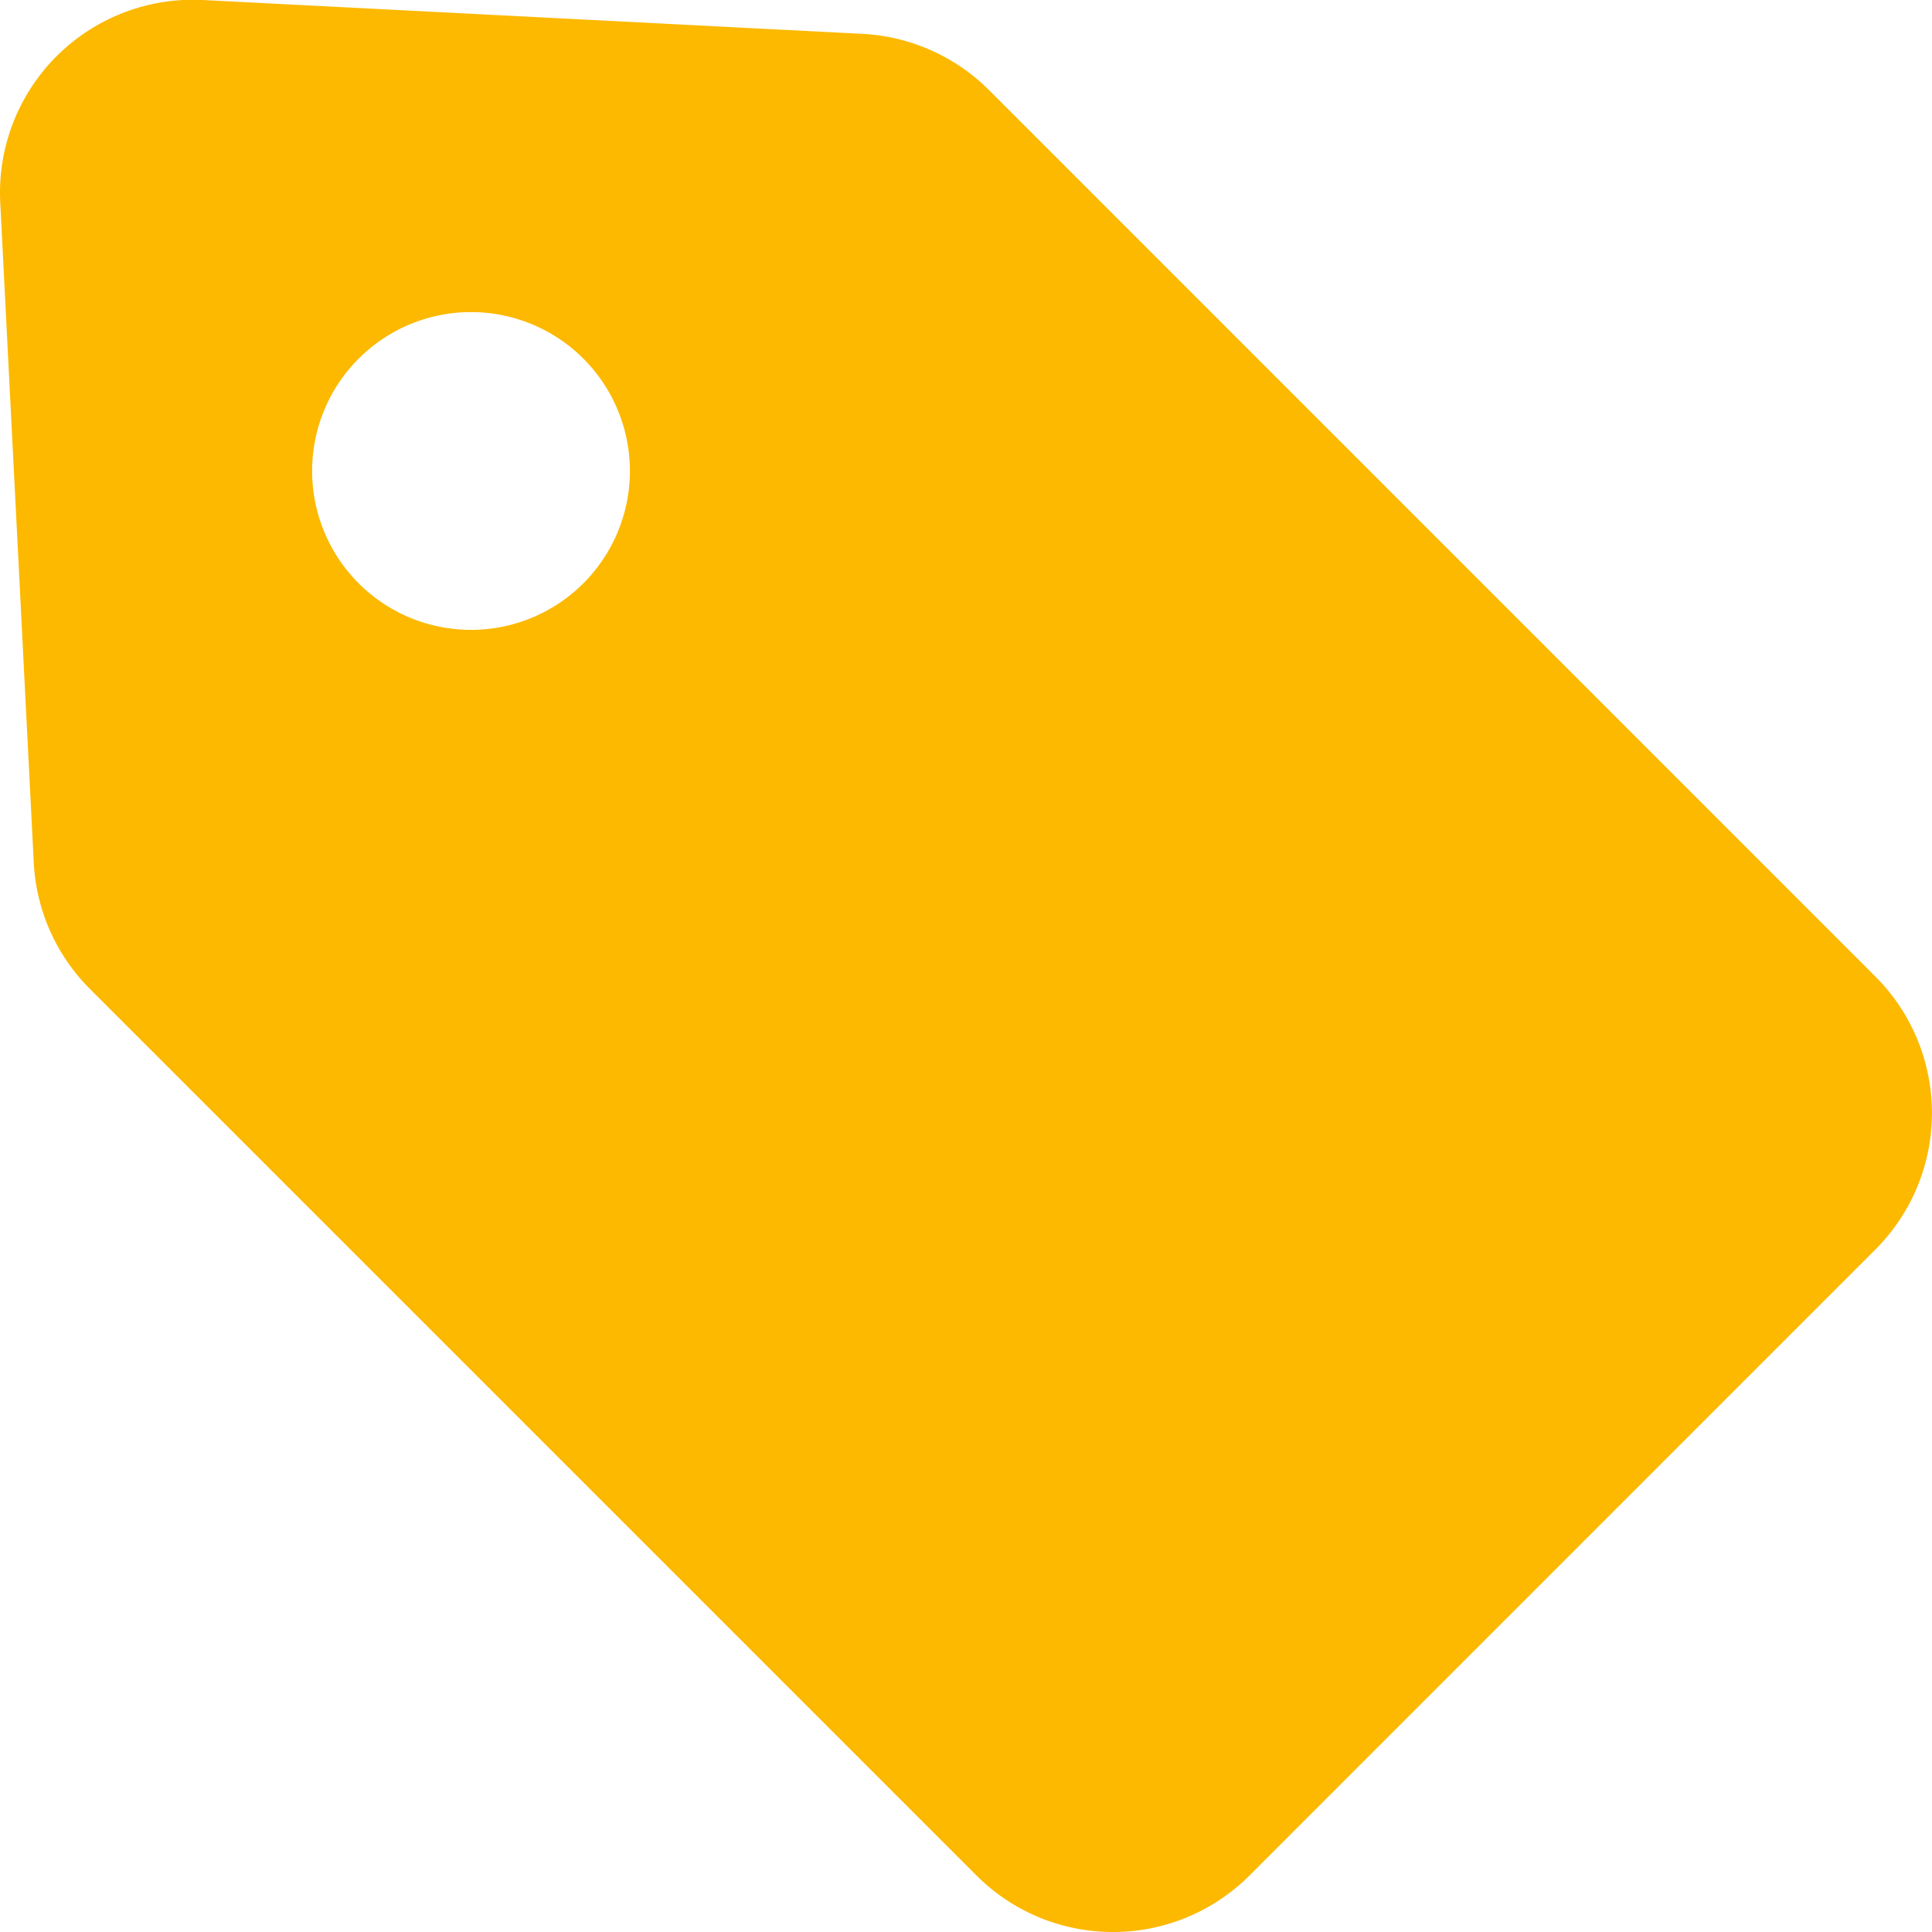
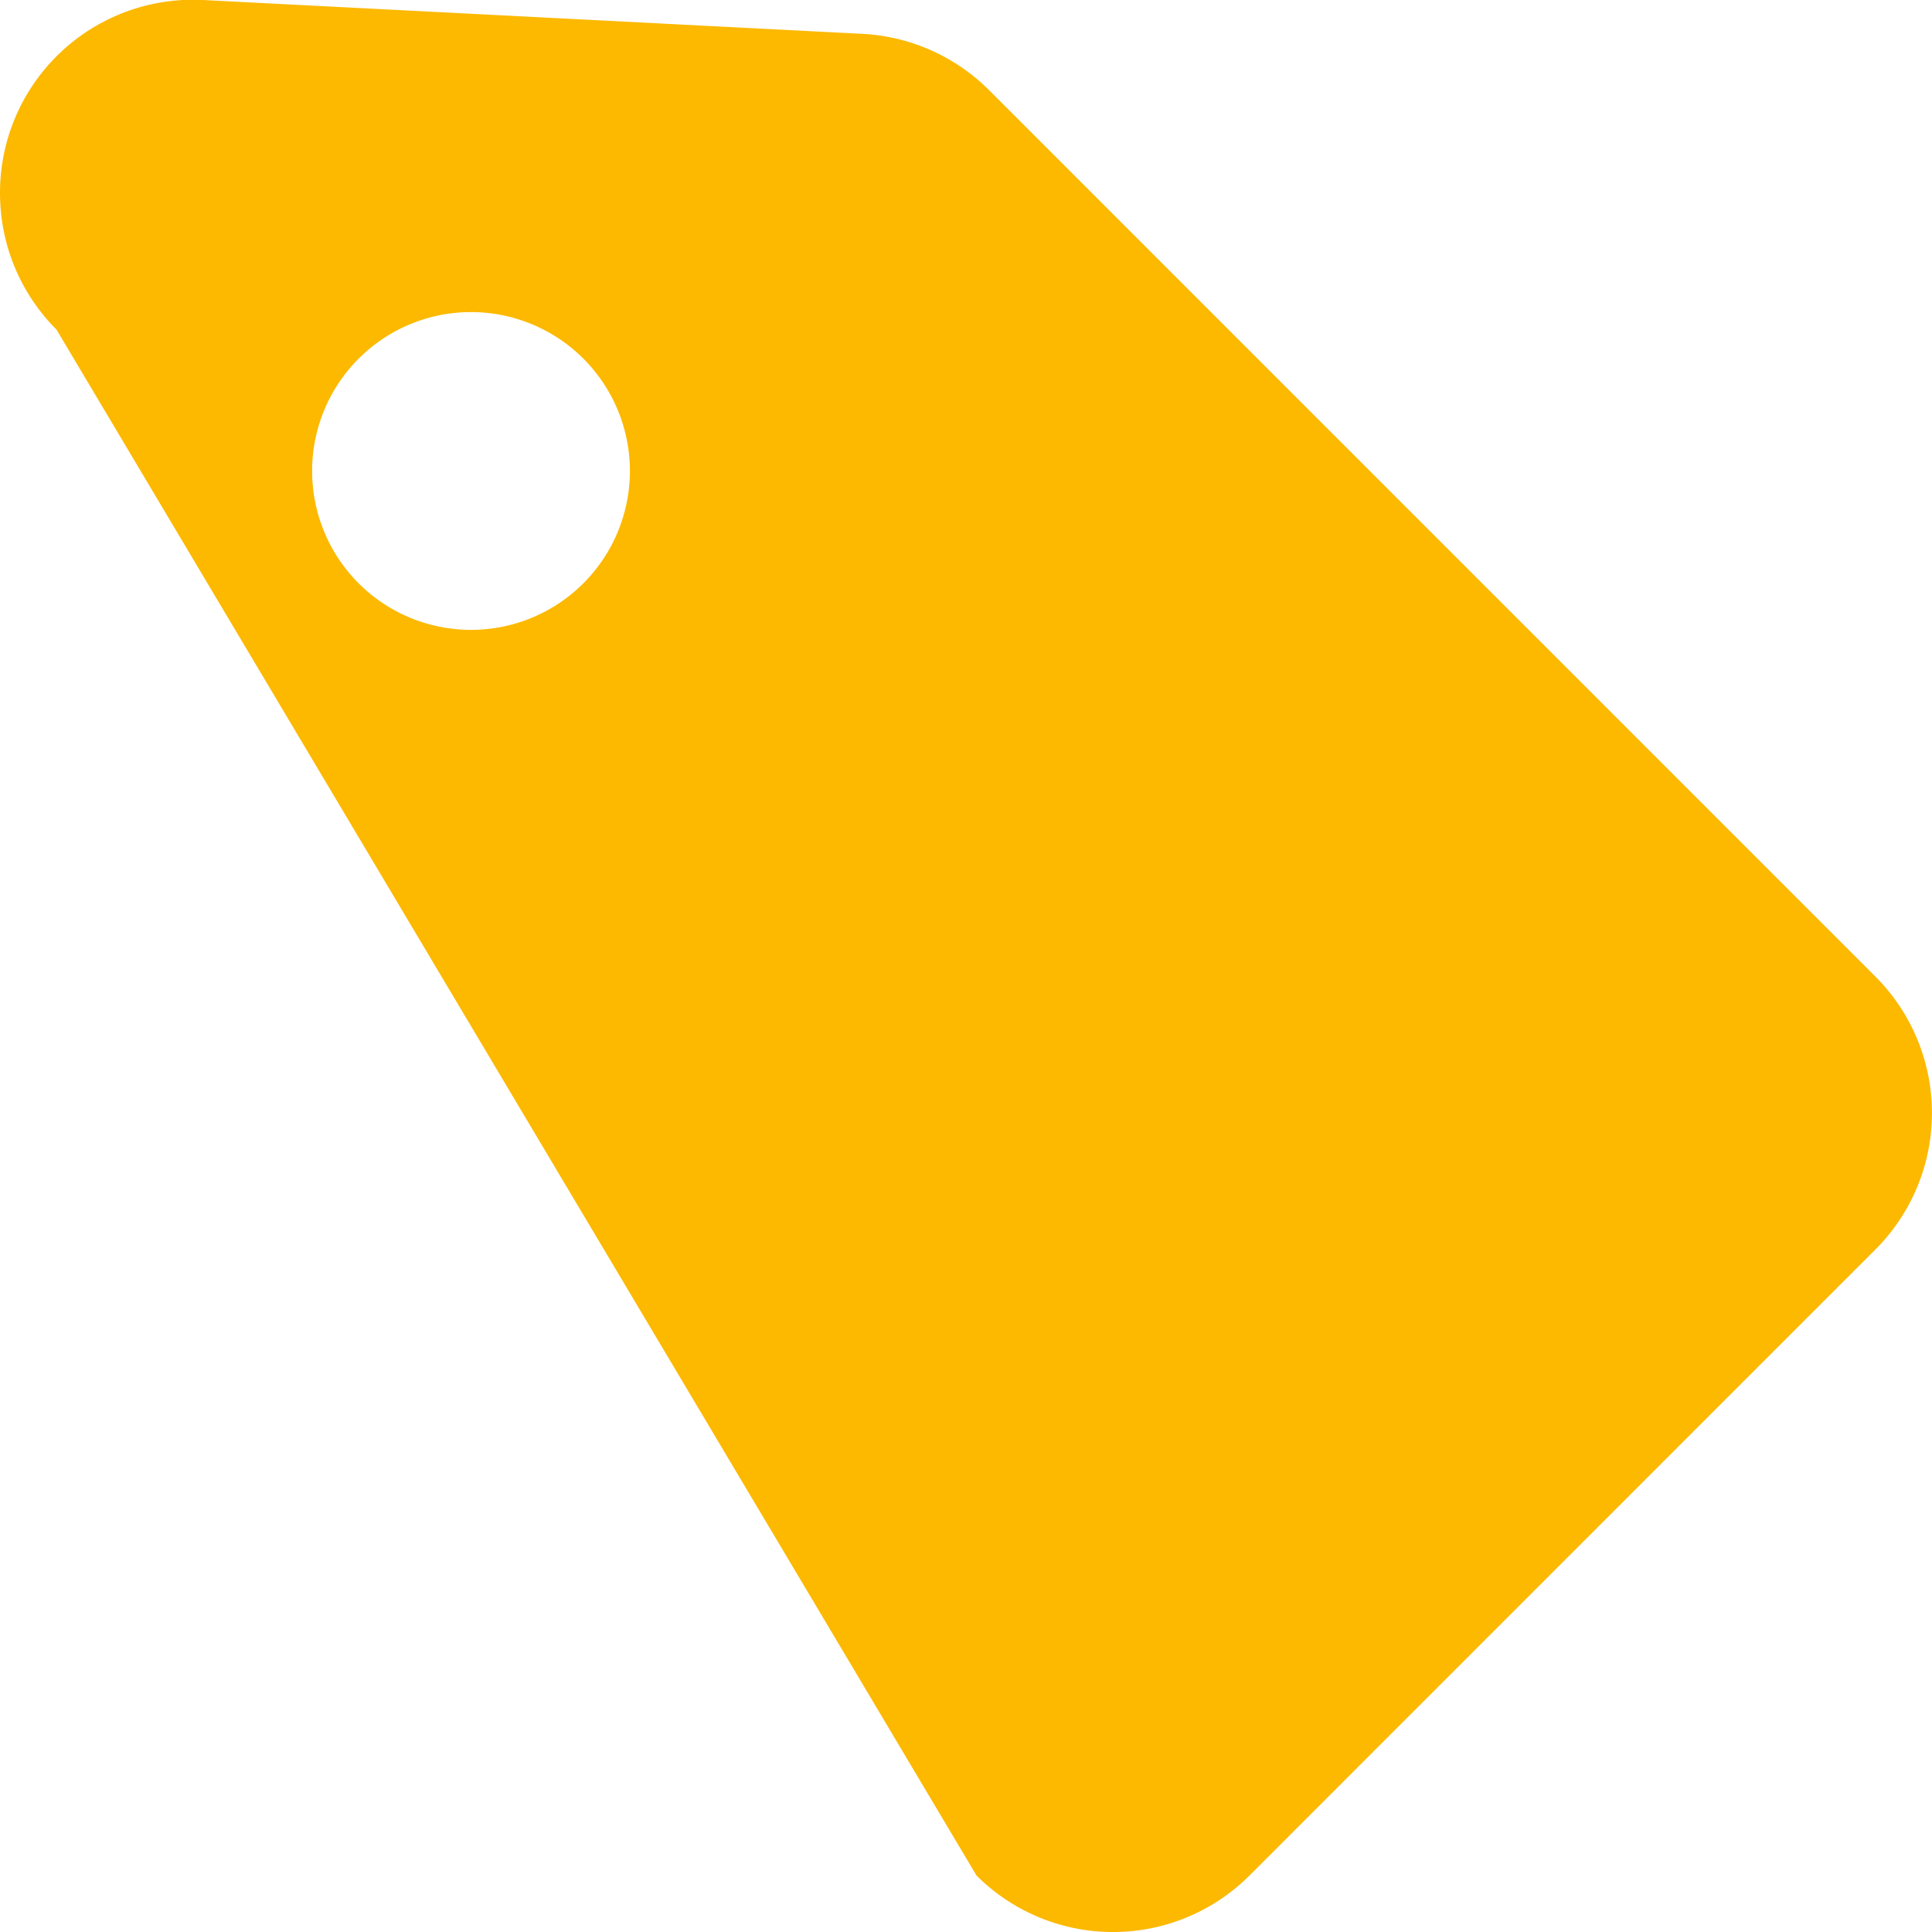
<svg xmlns="http://www.w3.org/2000/svg" width="22.094" height="22.095" viewBox="0 0 22.094 22.095">
  <g id="タグアイコン9" transform="translate(-0.007)">
-     <path id="パス_85451" data-name="パス 85451" d="M21.454,11.168,11.317,1.03A2.209,2.209,0,0,0,9.868.387L2.326,0A2.207,2.207,0,0,0,.01,2.32L.393,9.861a2.2,2.2,0,0,0,.643,1.449L11.174,21.448a2.208,2.208,0,0,0,3.122,0l7.157-7.158A2.207,2.207,0,0,0,21.454,11.168ZM6.678,6.671a1.817,1.817,0,1,1,0-2.57A1.817,1.817,0,0,1,6.678,6.671Z" transform="translate(0 0)" fill="#fcb900" />
+     <path id="パス_85451" data-name="パス 85451" d="M21.454,11.168,11.317,1.03A2.209,2.209,0,0,0,9.868.387L2.326,0A2.207,2.207,0,0,0,.01,2.32a2.2,2.2,0,0,0,.643,1.449L11.174,21.448a2.208,2.208,0,0,0,3.122,0l7.157-7.158A2.207,2.207,0,0,0,21.454,11.168ZM6.678,6.671a1.817,1.817,0,1,1,0-2.57A1.817,1.817,0,0,1,6.678,6.671Z" transform="translate(0 0)" fill="#fcb900" />
  </g>
</svg>